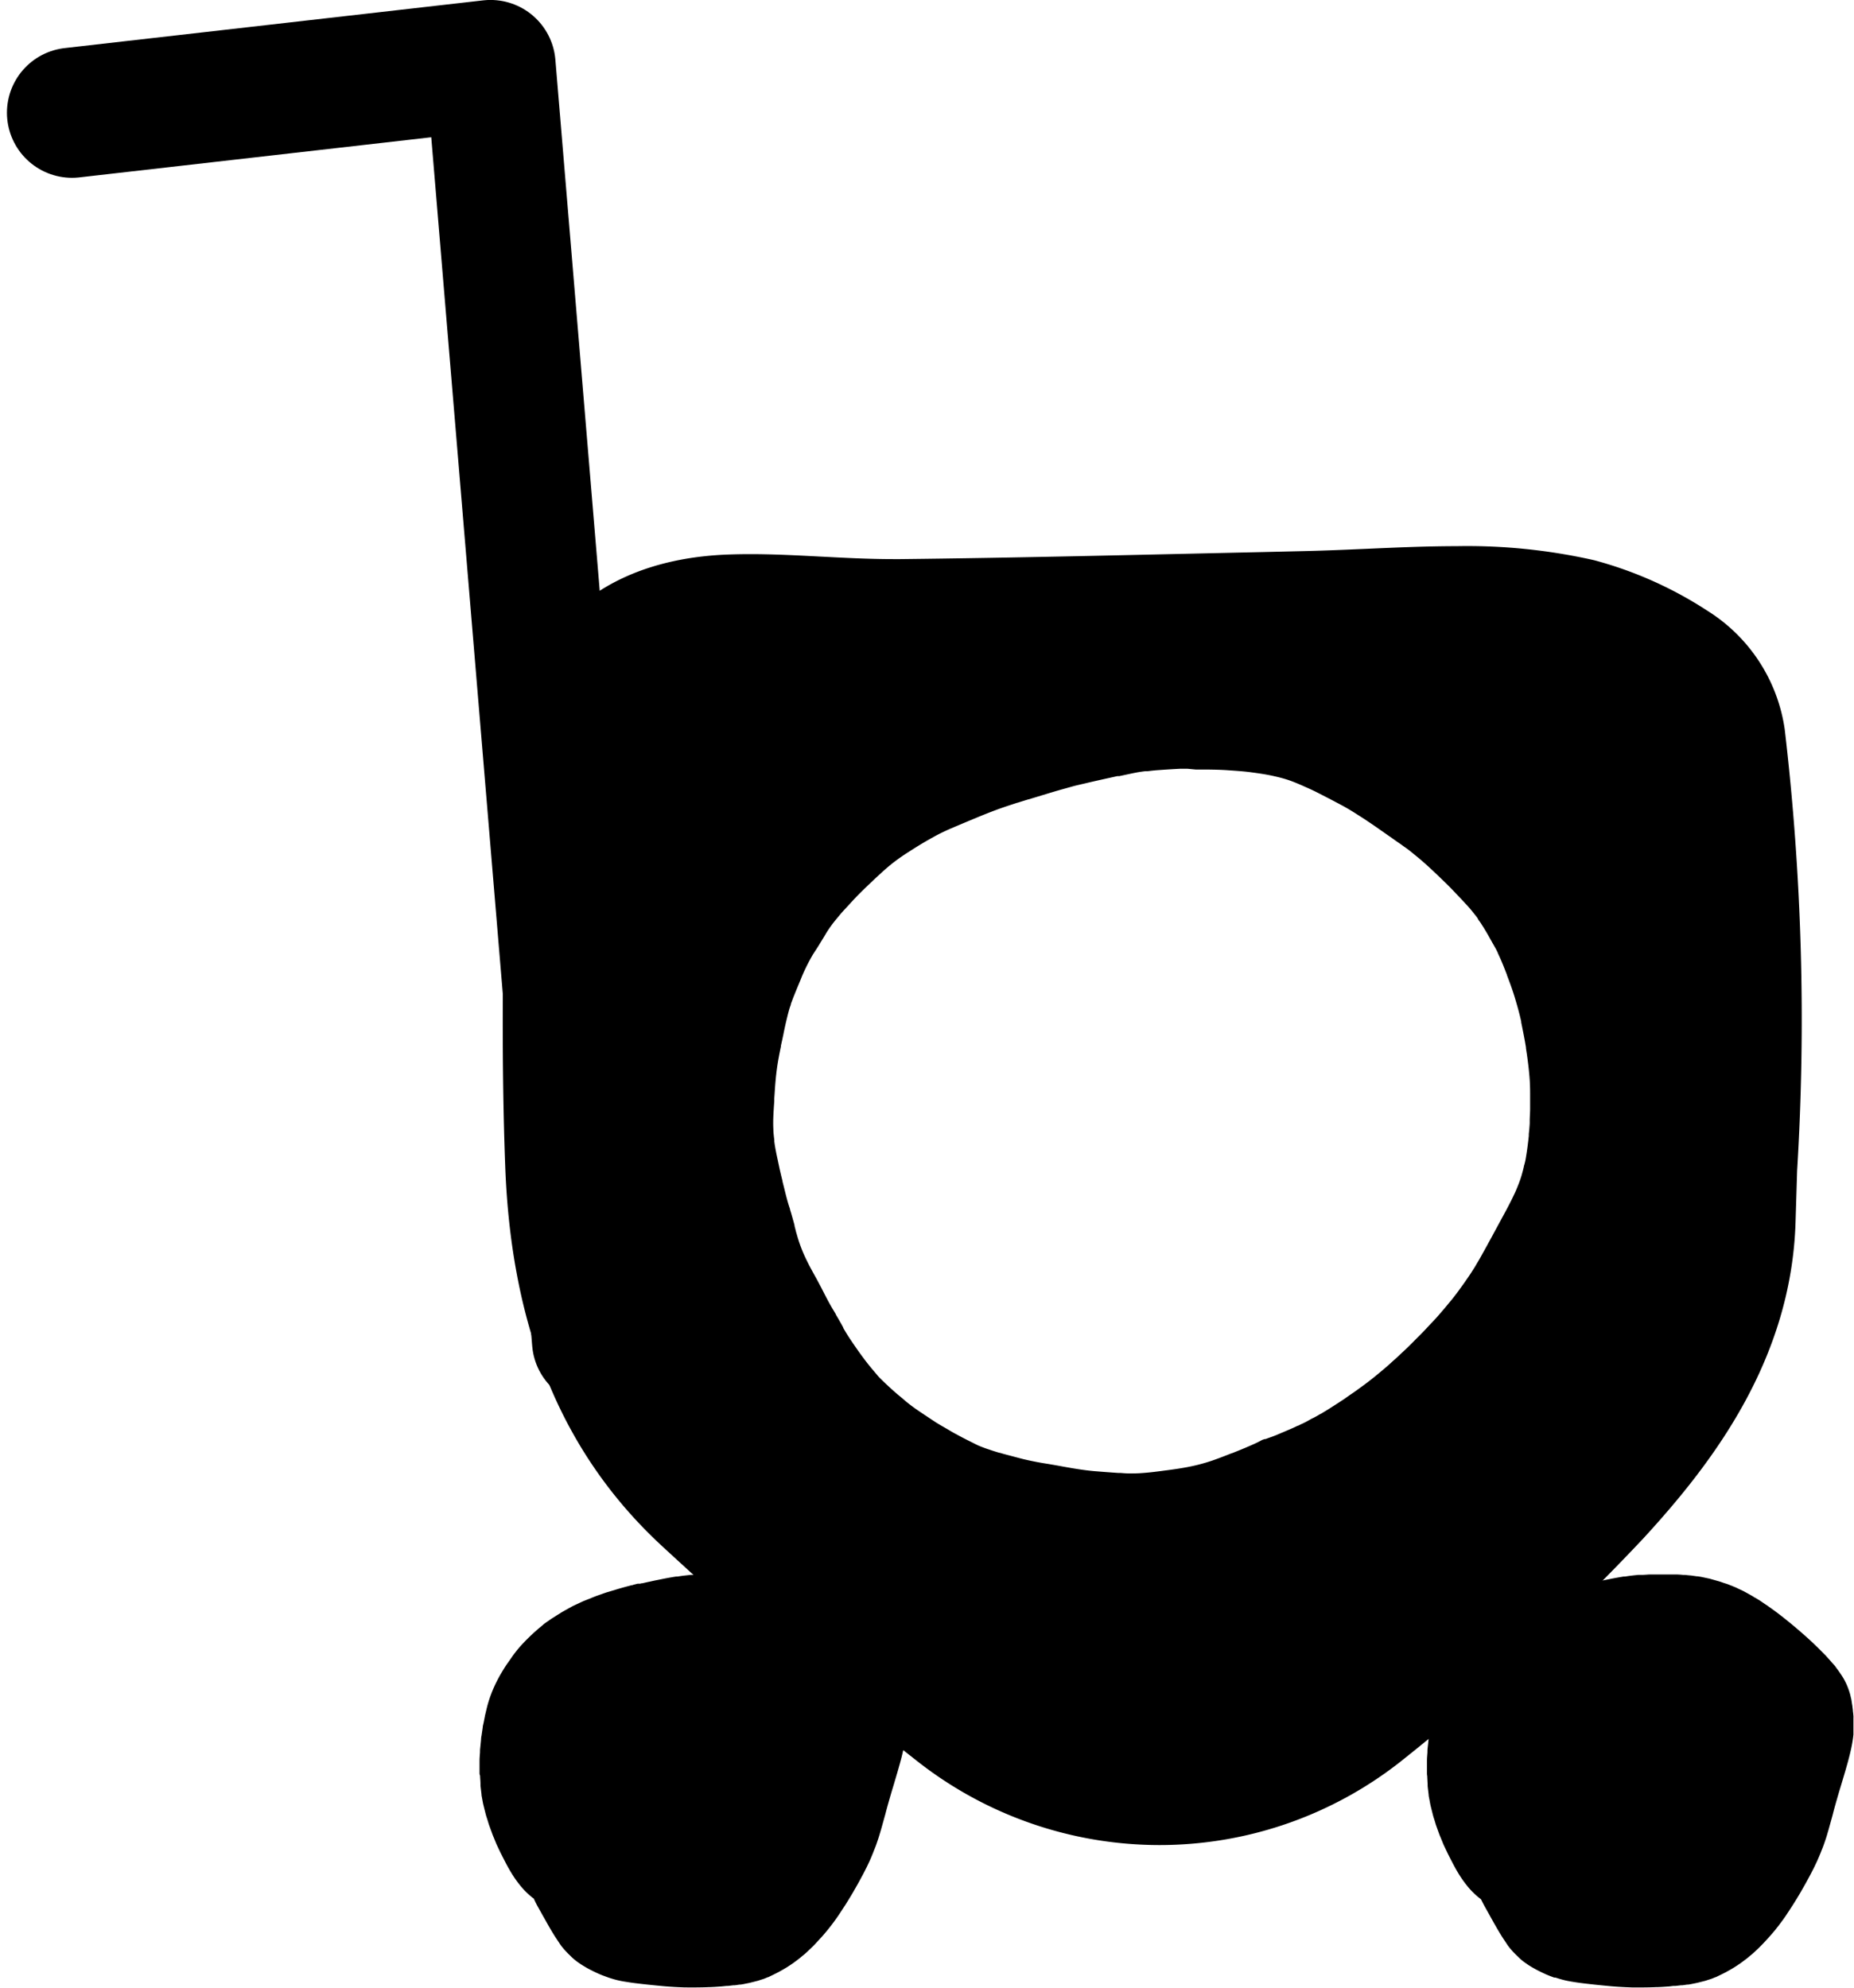
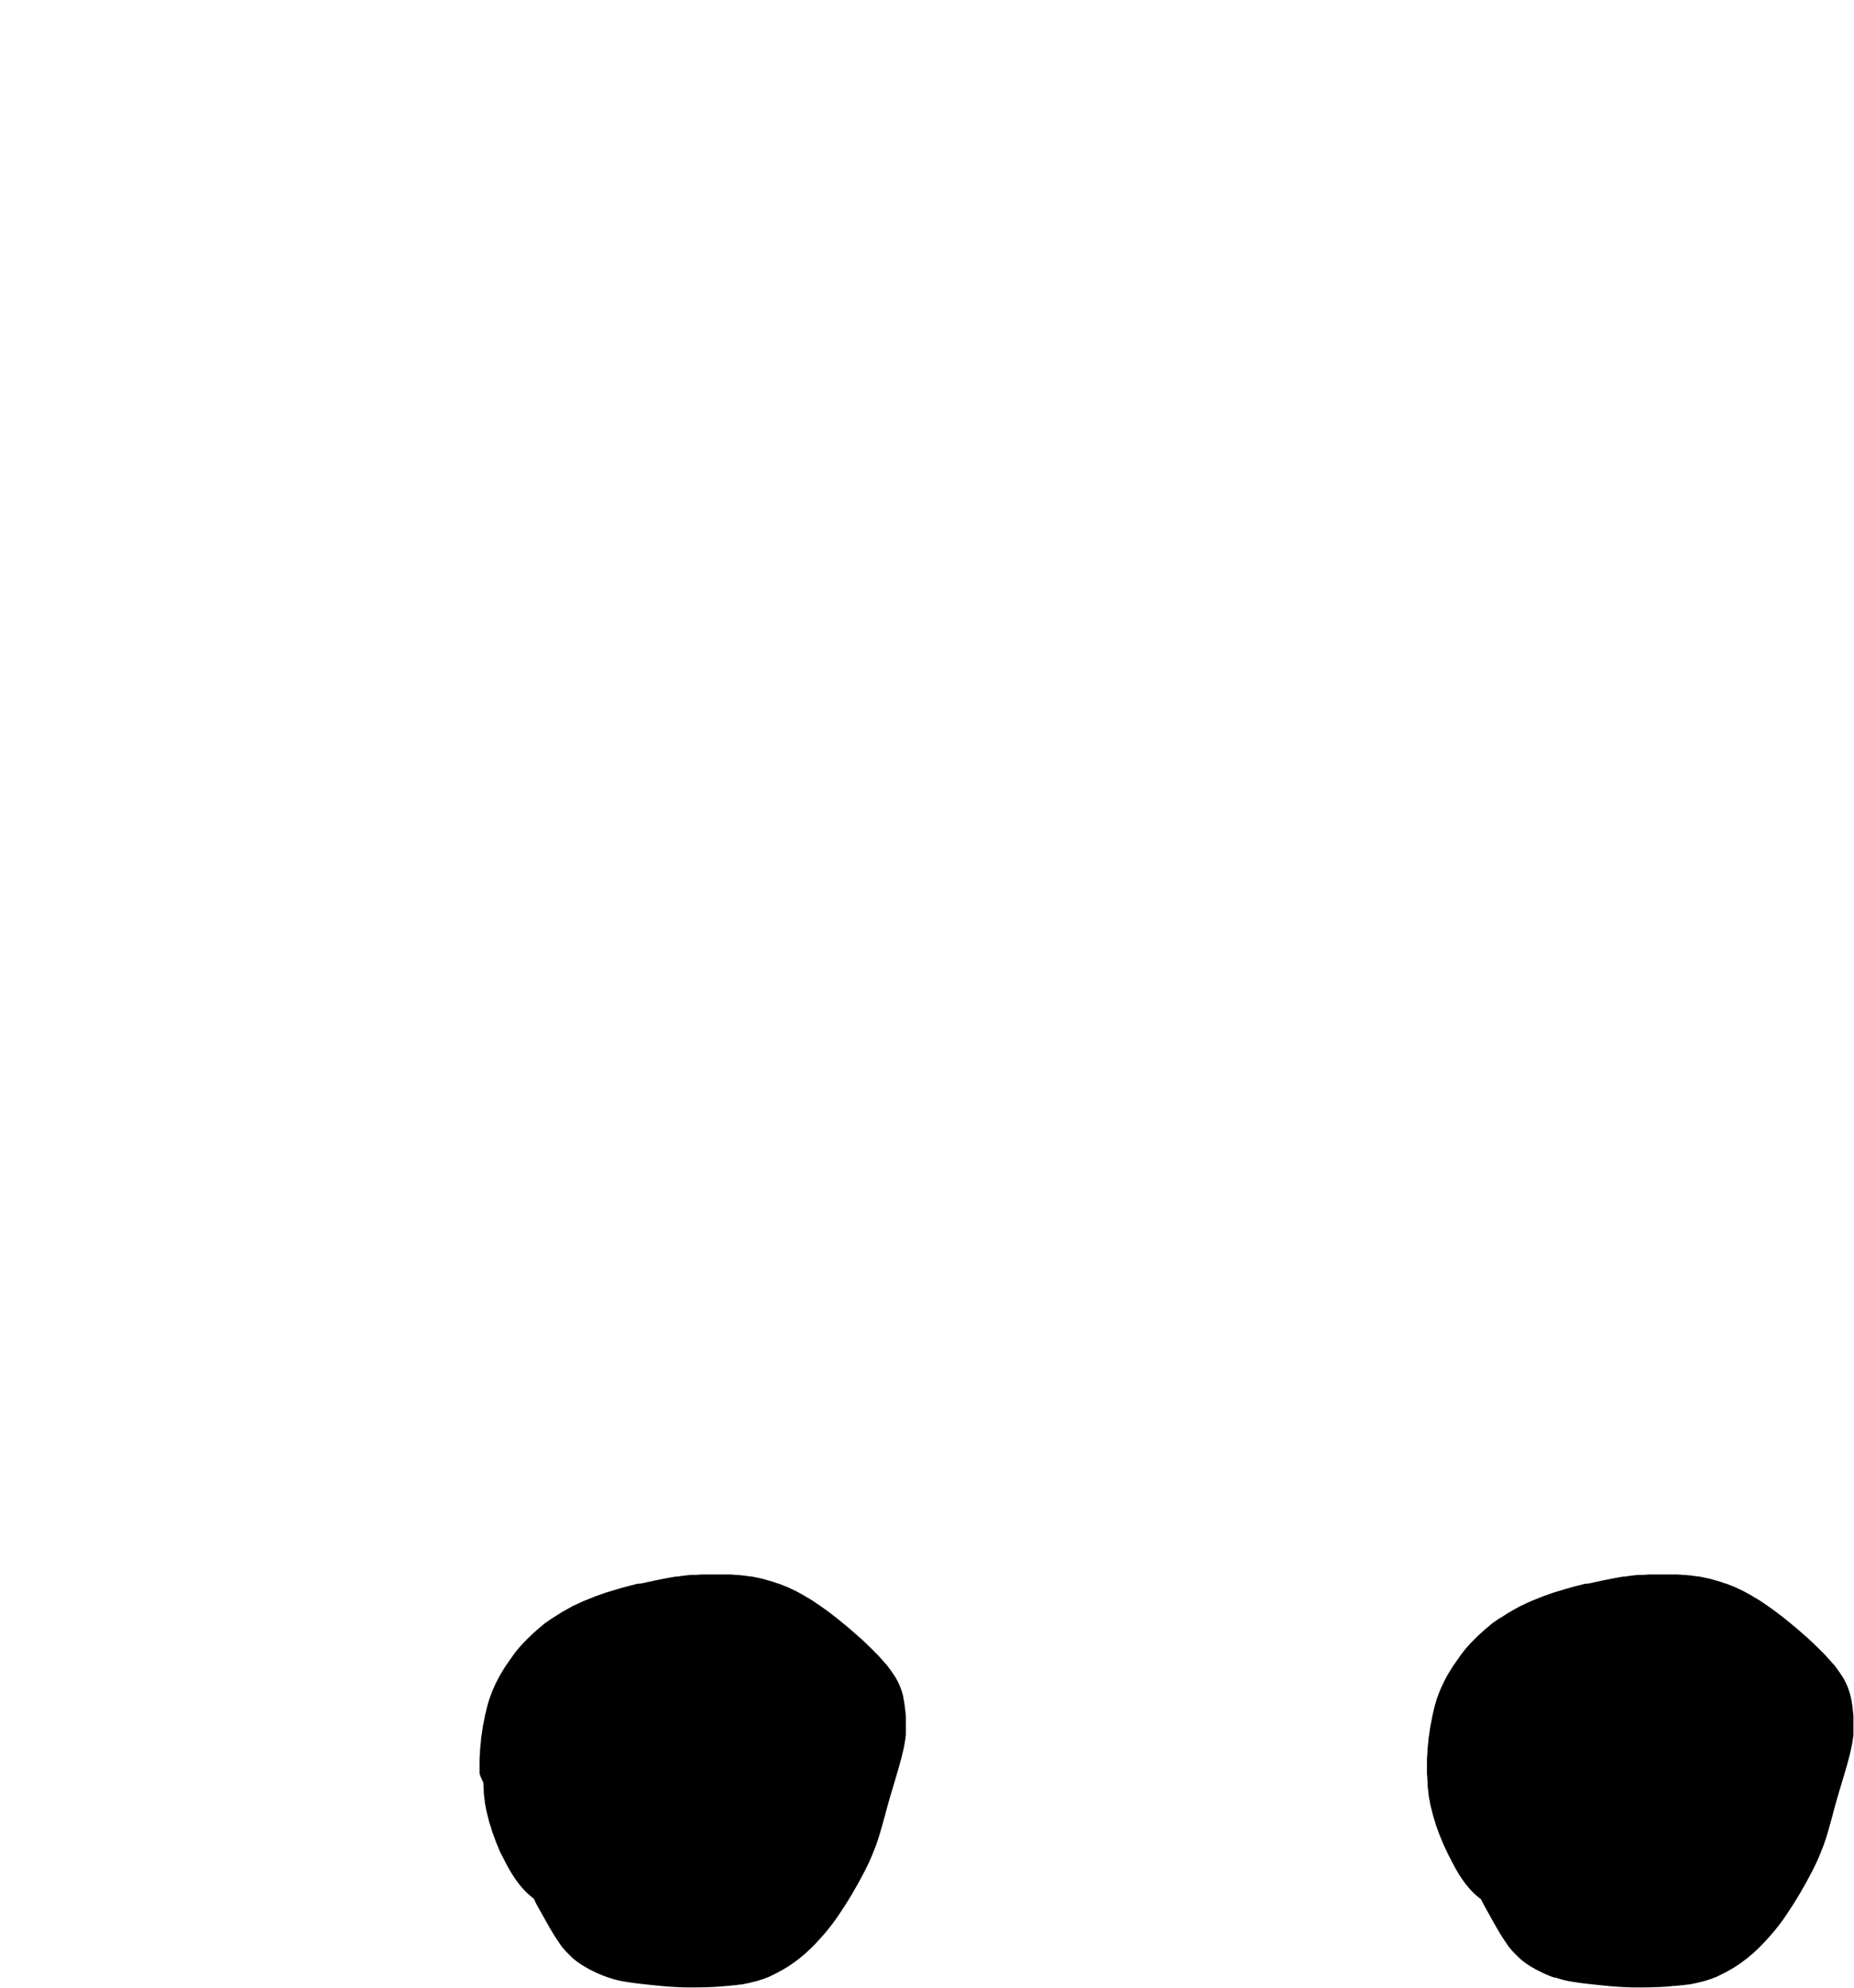
<svg xmlns="http://www.w3.org/2000/svg" width="42.737" height="45.839" viewBox="0 0 42.737 45.839">
  <g id="Component_10_42" data-name="Component 10 – 42" transform="translate(1.66 1.5)">
-     <path id="Subtraction_3" data-name="Subtraction 3" d="M1181.335-1836.135a9.044,9.044,0,0,1-5.563-1.922c-.609-.478-1.232-.977-1.781-1.418q-.493-.4-.987-.789l-.512-.486c-.083-.06-.155-.108-.217-.15l-.006,0a2.5,2.5,0,0,1-.273-.2c-.681-.613-1.406-1.266-2.119-1.925-2.294-2.119-3.478-4.984-3.618-8.758-.089-2.355-.055-4.753-.022-7.073v-.006q.012-.849.022-1.7a7.429,7.429,0,0,1,.284-1.817c.581-2.178,2.317-3.424,4.888-3.509.151-.005.31-.008.472-.008.544,0,1.1.029,1.633.057h.007c.512.027,1.093.058,1.665.058h.16c2.728-.03,5.5-.1,8.181-.159h.007l1.155-.027c.474-.011.952-.032,1.413-.052.68-.03,1.384-.061,2.075-.061a13.231,13.231,0,0,1,3.164.325,9.05,9.05,0,0,1,2.615,1.169,3.876,3.876,0,0,1,1.775,2.729,57.266,57.266,0,0,1,.286,10.176q-.018.587-.036,1.173c-.094,3.194-1.923,5.577-3.506,7.3a52.252,52.252,0,0,1-5.485,5.057A8.982,8.982,0,0,1,1181.335-1836.135Zm.652-24.813c-.057,0-.113,0-.171,0-.187.009-.365.021-.542.034-.073.006-.148.015-.215.023l-.03,0-.023,0c-.1.012-.17.024-.239.038-.118.024-.238.05-.354.075l-.022,0-.014,0-.009,0-.153.034c-.174.038-.355.078-.538.121l-.033.008-.219.051c-.046.011-.092.024-.138.037l-.05.014-.1.028c-.172.047-.343.1-.525.155l-.128.039-.033.01-.037.011-.089.027-.005,0c-.081.025-.163.05-.243.076l-.006,0c-.161.052-.333.108-.492.167s-.336.13-.535.213l-.108.045c-.13.055-.266.112-.4.169-.088.038-.173.078-.26.121-.068.034-.136.072-.2.108l-.043.024c-.133.075-.277.162-.466.284a4.438,4.438,0,0,0-.443.316c-.073.062-.149.128-.226.2-.051.045-.1.093-.15.139l-.046.045-.016.014c-.113.107-.243.231-.361.356-.042.044-.084.089-.124.134l-.007.007c-.02.023-.04.044-.06.065l-.024.027c-.046.049-.1.107-.149.167s-.125.148-.184.23-.1.144-.138.21l-.032.053-.106.173-.029.047-.019.03c-.033.053-.065.1-.1.155a4.343,4.343,0,0,0-.254.505l-.04.1c-.068.162-.123.295-.171.418l-.016.044-.014.037-.015.04,0,.014-.005.014c-.011.03-.022.061-.031.092-.026.09-.048.182-.067.261s-.044.191-.069.318l-.016.076-.013.062c-.009.04-.018.079-.027.119l0,.017c-.036.174-.07.345-.094.525s-.038.346-.05.535l-.005.074-.005.074,0,.057c-.008.117-.016.232-.021.343s-.005.216,0,.307c0,.054.006.105.011.156l.005.044.006.048,0,.034c.019.149.051.3.082.44l.011.053.019.089c.023.112.052.227.077.329l0,.011.013.051.031.123c.017.072.037.152.069.269.015.054.032.108.048.156l.013.039,0,.012.012.036c.032.106.062.216.091.322l0,.016.013.049c.012.048.024.1.038.142a3.318,3.318,0,0,0,.206.554c.036.074.073.15.113.224l.046.085c.031.056.062.112.093.168s.068.129.1.188l.032.062c.037.073.074.144.112.216.052.1.109.2.164.288l.01.018.026.043,0,.007c.024.041.049.082.072.123l.028.049.007.012.021.037.042.077,0,.009.015.026c.047.081.1.167.167.266.116.172.221.321.332.467.054.07.105.134.161.2l.094.111.016.02c.018.021.037.042.057.063.078.078.156.151.222.212s.139.126.206.182l.051.042.05.042.009.008a3.6,3.6,0,0,0,.3.234c.145.1.288.193.448.3.041.026.084.051.126.076l.05.029.052.03.012.007.055.032c.043.026.109.065.175.1s.158.086.249.131l.031.016.026.013c.069.034.136.068.2.1.089.037.177.071.27.1.075.027.156.051.222.071l.008,0,.03.008c.065.02.134.038.2.055l.068.018.049.013.052.014.146.038c.179.042.359.078.534.105.1.016.205.035.307.053l.044.008.031.006c.235.042.477.084.717.105.159.013.337.027.559.042l.052,0c.063.005.133.011.2.011.094,0,.187,0,.284-.008.141-.009.285-.026.433-.045l.09-.012c.211-.026.379-.052.529-.08a4.155,4.155,0,0,0,.556-.144c.162-.055.327-.12.473-.178l.007,0,.032-.013c.2-.079.358-.146.5-.211.059-.027.11-.053.161-.082l.055-.019.01,0,.011,0,.046-.017.036-.013c.068-.023.128-.046.181-.068l.32-.136c.049-.021.1-.045.145-.067l.012-.006.009,0,.048-.024.018-.009.038-.017.021-.01.056-.028.051-.028.053-.03.051-.028.006,0c.058-.031.118-.063.176-.1l.006,0,.067-.04c.053-.032.113-.068.169-.105l.077-.049.014-.009c.074-.047.136-.089.2-.13l.149-.105.1-.068c.055-.039.109-.078.164-.119l.067-.049c.137-.1.27-.21.406-.323l.016-.014c.073-.061.135-.115.19-.166l.074-.067.035-.031,0,0c.036-.032.073-.066.108-.1l.038-.036c.11-.1.237-.227.356-.349l.052-.051.034-.035c.03-.03.061-.061.09-.093l.231-.246c.04-.042.078-.086.115-.13l.014-.016.028-.033.033-.038c.064-.074.126-.152.167-.2l.019-.023.024-.03c.039-.049.087-.111.133-.173l.042-.059c.037-.051.081-.11.121-.169l.017-.025c.042-.06.1-.143.152-.227.032-.049.064-.1.1-.165l.025-.041.015-.025c.032-.054.062-.109.093-.166.011-.018.02-.036.03-.053l.018-.033c.035-.062.065-.117.092-.169l.006-.01.041-.074.132-.244.131-.242c.09-.164.184-.34.268-.518l.018-.038.009-.02c.01-.021.02-.042.027-.062l.03-.072.029-.073a2.3,2.3,0,0,0,.084-.26c.012-.042.022-.084.032-.127,0-.017.009-.034.013-.051.011-.042.02-.079.027-.118l.01-.06c.011-.067.024-.15.035-.234s.021-.168.029-.249v-.014l0-.027c.01-.09.017-.173.021-.248l0-.07c0-.073.009-.164.009-.252s0-.2,0-.309v-.065c0-.153-.007-.311-.023-.465-.008-.094-.021-.2-.034-.3s-.025-.177-.039-.266l0-.018c-.028-.183-.066-.362-.1-.535l-.009-.041,0-.021c-.039-.181-.091-.364-.142-.535-.056-.188-.123-.369-.187-.536l0-.007c-.06-.155-.128-.331-.21-.5l0-.006-.005-.011c-.019-.04-.036-.075-.056-.109l-.018-.032-.036-.063-.011-.019-.043-.077-.028-.05c-.021-.038-.043-.077-.065-.114l-.014-.023-.019-.032c-.013-.022-.026-.044-.04-.066l-.03-.046c-.025-.041-.047-.074-.068-.1l-.021-.031-.007-.011,0-.007c-.017-.025-.034-.05-.053-.072l-.033-.041-.007-.009-.049-.061c-.05-.062-.107-.124-.151-.17l-.026-.029-.038-.041-.018-.019-.051-.054-.059-.062-.007-.007c-.069-.073-.122-.129-.179-.186s-.125-.123-.189-.184l-.013-.013c-.135-.13-.281-.268-.434-.4l-.022-.018-.013-.011c-.064-.054-.122-.1-.182-.15s-.129-.1-.184-.137l-.04-.03c-.073-.052-.148-.1-.221-.155l-.047-.033-.041-.028-.151-.106c-.189-.133-.325-.225-.454-.309l-.008-.005c-.143-.091-.3-.194-.47-.284-.151-.081-.314-.166-.5-.261-.1-.052-.181-.091-.255-.124s-.164-.074-.271-.119c-.078-.032-.161-.065-.247-.091-.1-.031-.188-.053-.269-.071-.169-.04-.341-.065-.533-.091-.159-.022-.318-.033-.494-.045l-.07-.005c-.149-.01-.3-.013-.447-.015h-.084l-.126,0h-.063Z" transform="translate(-1156.273 1877.171)" stroke="rgba(0,0,0,0)" stroke-miterlimit="10" stroke-width="1" />
-     <path id="Path_428" data-name="Path 428" d="M282.041,384.944l-2.456-29.409-9.647,1.1" transform="translate(-269.938 -355.536)" fill="none" stroke="#000" stroke-linecap="round" stroke-linejoin="round" stroke-width="3" />
-     <path id="Path_429" data-name="Path 429" d="M285.918,419.284c0-.065,0-.129,0-.193v-.054c0-.014,0-.027,0-.041,0-.063.007-.126.011-.189,0-.034,0-.065.005-.1l.01-.1.009-.092q0-.046.011-.092c.009-.064.019-.129.028-.193,0-.033.012-.066.019-.1l.014-.072.017-.087c0-.014.006-.028.009-.041l.005-.022.026-.109a2.723,2.723,0,0,1,.088-.293,3.1,3.1,0,0,1,.182-.406c.035-.066.072-.129.111-.192.026-.043.053-.086.082-.128l.059-.084.059-.085c.053-.076.113-.153.178-.229a4.35,4.35,0,0,1,.34-.342l.014-.013h0l0,0,.06-.053.015-.013c.039-.033.078-.064.119-.1s.091-.066.138-.1c.031-.022.062-.043.095-.063l.083-.053.052-.032.033-.021a.606.606,0,0,1,.053-.032l.051-.029.036-.02,0,0h0v0l0,0,.036-.02.086-.048h0l.033-.016.057-.027.057-.026.031-.015c.036-.016.071-.034.108-.048l.111-.044.111-.045c.037-.015.074-.028.112-.041l.051-.018.05-.018c.032-.011.064-.023.1-.033l.045-.013.194-.059.109-.031.039-.011.068-.018.09-.025.019,0v0a.365.365,0,0,1,.048-.016l.036-.009.042-.011.018,0,.018,0,.018,0,.036-.009.02,0v0c.043-.011.081-.019.12-.028l.076-.016c.06-.014.121-.026.181-.038s.132-.027.192-.038c.076-.014.14-.025.205-.035l.034,0c.057-.009.114-.018.171-.024l.073-.008.065-.007.049,0,.043,0c.058,0,.117-.008.175-.009l.139,0h.112l.092,0,.1,0h.027l.058,0,.023,0,.08,0,.083.005.055.005.037,0,.076.008.069.006.091.013.034.005.021,0,.081.013.081.017.08.017.038.008.063.018.084.024.061.017c.028.008.056.018.085.028l.025.009.026.008c.026.008.053.016.079.026l.15.06c.03.012.059.026.088.041l.062.029.062.029.024.013.1.055.023.013.068.039.027.019h0l.032.016.076.046.026.016.057.039.032.022.021.014c.03.02.06.04.089.061l.141.1c.024.017.047.035.069.052l.041.031c.069.053.138.108.205.163s.156.128.232.194.145.126.217.19.122.113.182.171l.026.025c.069.066.134.135.2.2l.071.079.021.024c.034.037.065.075.1.113s.036.047.054.071l.027.035c.021.028.04.055.059.083l.022.033a1.486,1.486,0,0,1,.149.277,1.656,1.656,0,0,1,.06.177c.006.02.01.04.015.059l0,.022a.555.555,0,0,1,.013.056l.007.04.006.04c0,.028.007.041.008.053l.012.1c0,.026.006.054.009.081l.005.053c0,.015,0,.031,0,.046l0,.033c0,.018,0,.035,0,.053v.07c0,.024,0,.047,0,.071l0,.081c0,.015,0,.029,0,.044l0,.032a2.82,2.82,0,0,1-.045.292c-.006.034-.015.068-.023.1l-.007.029c-.006.031-.015.062-.022.094l-.013.049c-.017.066-.036.133-.055.2l-.019.068c-.029.1-.061.206-.091.309l-.055.182c-.049.17-.1.342-.143.513l-.009.031-.038.137-.038.136c-.011.04-.023.081-.035.121l-.009.029c-.009.032-.019.063-.029.095-.031.093-.061.186-.1.276l-.015.039c-.011.028-.022.057-.034.085l-.021.05c-.012.028-.024.056-.037.085l-.066.139-.019.036-.009.019-.047.092c-.035.066-.071.132-.108.2l-.024.043c-.026.047-.053.093-.08.14l-.018.032c-.029.051-.059.1-.09.151l-.025.041-.018.029-.018.029-.009.015c-.039.062-.079.123-.119.183l-.022.034c-.046.07-.093.139-.142.205l-.018.024c-.021.028-.041.055-.062.082s-.04.05-.059.075l-.012.015-.019.023-.054.064-.045.052c-.019.022-.038.043-.058.063l-.035.039c-.051.056-.1.111-.158.165l-.018.018-.055.052-.037.035c-.031.029-.064.058-.1.085l-.038.032-.018.016-.045.035-.018.013c-.035.028-.072.054-.109.081l-.033.022-.018.012-.018.012-.033.022-.036.023-.037.022-.035.021-.043.024-.041.023-.032.018-.071.036-.044.022-.066.032-.049.024-.022.006v0l-.021.009-.022.009c-.022.009-.036.015-.051.02l-.08.025c-.031.011-.046.016-.064.02l-.09.023-.044.011-.028.007-.035.008-.09.018c-.034.008-.067.013-.1.018l-.025,0-.058.009-.046.006-.031,0-.125.015-.033,0-.12.012-.164.011-.109.005H291.2c-.091.005-.182.006-.273.007s-.183,0-.275,0c-.22-.008-.4-.019-.567-.036-.192-.018-.384-.038-.576-.062-.092-.011-.183-.026-.275-.041a2.008,2.008,0,0,1-.267-.064l-.048-.015-.028-.009-.036-.013c-.049-.018-.1-.036-.147-.056-.085-.035-.168-.076-.25-.118-.03-.015-.059-.032-.088-.049l-.021-.012c-.041-.024-.082-.05-.122-.077s-.073-.051-.108-.079-.073-.062-.109-.1a1.948,1.948,0,0,1-.187-.2c-.025-.031-.048-.063-.071-.1l-.016-.024c-.019-.029-.039-.058-.058-.087-.1-.153-.188-.313-.276-.469l-.024-.042c-.036-.065-.072-.129-.108-.193s-.071-.133-.1-.2l-.04-.03a1.817,1.817,0,0,1-.281-.282,2.618,2.618,0,0,1-.215-.311c-.045-.075-.087-.152-.127-.23l-.086-.168c-.014-.026-.027-.054-.04-.081l-.01-.022-.043-.091-.011-.023-.011-.024q-.033-.082-.067-.164-.019-.044-.035-.09l-.066-.181c-.01-.029-.019-.06-.028-.09l-.009-.029-.01-.032c-.01-.031-.021-.062-.029-.094l-.021-.083-.019-.075-.006-.025c-.007-.028-.014-.056-.02-.085l-.016-.087-.016-.087c0-.006,0-.012,0-.018l-.007-.059-.006-.05-.006-.051-.005-.045,0-.036c0-.058-.006-.116-.009-.173v-.021Q285.918,419.324,285.918,419.284Z" transform="translate(-276.524 -379.909)" />
+     <path id="Path_429" data-name="Path 429" d="M285.918,419.284c0-.065,0-.129,0-.193v-.054c0-.014,0-.027,0-.041,0-.063.007-.126.011-.189,0-.034,0-.065.005-.1l.01-.1.009-.092q0-.046.011-.092c.009-.064.019-.129.028-.193,0-.033.012-.066.019-.1l.014-.072.017-.087c0-.014.006-.028.009-.041l.005-.022.026-.109a2.723,2.723,0,0,1,.088-.293,3.1,3.1,0,0,1,.182-.406c.035-.066.072-.129.111-.192.026-.043.053-.086.082-.128l.059-.084.059-.085c.053-.076.113-.153.178-.229a4.35,4.35,0,0,1,.34-.342l.014-.013h0l0,0,.06-.053.015-.013c.039-.033.078-.064.119-.1s.091-.066.138-.1c.031-.022.062-.043.095-.063l.083-.053.052-.032.033-.021a.606.606,0,0,1,.053-.032l.051-.029.036-.02,0,0h0v0l0,0,.036-.02.086-.048h0l.033-.016.057-.027.057-.026.031-.015c.036-.016.071-.034.108-.048l.111-.044.111-.045c.037-.015.074-.028.112-.041l.051-.018.05-.018c.032-.011.064-.023.1-.033l.045-.013.194-.059.109-.031.039-.011.068-.018.09-.025.019,0v0a.365.365,0,0,1,.048-.016l.036-.009.042-.011.018,0,.018,0,.018,0,.036-.009.02,0v0c.043-.011.081-.019.12-.028l.076-.016c.06-.014.121-.026.181-.038s.132-.027.192-.038c.076-.014.14-.025.205-.035l.034,0c.057-.009.114-.018.171-.024l.073-.008.065-.007.049,0,.043,0c.058,0,.117-.008.175-.009l.139,0h.112l.092,0,.1,0h.027l.058,0,.023,0,.08,0,.083.005.055.005.037,0,.076.008.069.006.091.013.034.005.021,0,.081.013.081.017.08.017.038.008.063.018.084.024.061.017c.028.008.056.018.085.028l.025.009.026.008c.026.008.053.016.079.026l.15.06c.03.012.059.026.088.041l.062.029.062.029.024.013.1.055.023.013.068.039.027.019h0l.032.016.076.046.026.016.057.039.032.022.021.014c.03.02.06.04.089.061l.141.1c.024.017.047.035.069.052l.041.031c.069.053.138.108.205.163s.156.128.232.194.145.126.217.19.122.113.182.171l.026.025c.069.066.134.135.2.2l.071.079.021.024c.034.037.065.075.1.113s.036.047.054.071l.027.035c.021.028.04.055.059.083l.022.033a1.486,1.486,0,0,1,.149.277,1.656,1.656,0,0,1,.06.177c.006.02.01.04.015.059l0,.022a.555.555,0,0,1,.013.056l.007.04.006.04c0,.028.007.041.008.053l.012.1c0,.026.006.054.009.081l.005.053c0,.015,0,.031,0,.046l0,.033c0,.018,0,.035,0,.053v.07c0,.024,0,.047,0,.071l0,.081c0,.015,0,.029,0,.044l0,.032a2.82,2.82,0,0,1-.045.292c-.006.034-.015.068-.023.1l-.007.029c-.006.031-.015.062-.022.094l-.013.049c-.017.066-.036.133-.055.2l-.019.068c-.029.1-.061.206-.091.309l-.055.182c-.049.17-.1.342-.143.513l-.009.031-.038.137-.038.136c-.011.04-.023.081-.035.121l-.009.029c-.009.032-.019.063-.029.095-.031.093-.061.186-.1.276l-.015.039c-.011.028-.022.057-.034.085l-.021.05c-.012.028-.024.056-.037.085l-.066.139-.019.036-.009.019-.047.092c-.035.066-.071.132-.108.2l-.024.043c-.026.047-.053.093-.08.14l-.018.032c-.029.051-.059.1-.09.151l-.025.041-.018.029-.018.029-.009.015c-.039.062-.079.123-.119.183l-.022.034c-.046.07-.093.139-.142.205l-.018.024c-.021.028-.041.055-.062.082s-.04.05-.059.075l-.012.015-.019.023-.054.064-.045.052c-.019.022-.038.043-.058.063l-.035.039c-.051.056-.1.111-.158.165l-.018.018-.055.052-.037.035c-.031.029-.064.058-.1.085l-.038.032-.018.016-.045.035-.018.013c-.035.028-.072.054-.109.081l-.033.022-.018.012-.018.012-.033.022-.036.023-.037.022-.035.021-.043.024-.041.023-.032.018-.071.036-.044.022-.066.032-.049.024-.022.006v0l-.021.009-.022.009c-.022.009-.036.015-.051.02l-.08.025c-.031.011-.046.016-.064.02l-.09.023-.044.011-.028.007-.035.008-.09.018c-.034.008-.067.013-.1.018l-.025,0-.058.009-.046.006-.031,0-.125.015-.033,0-.12.012-.164.011-.109.005H291.2c-.091.005-.182.006-.273.007s-.183,0-.275,0c-.22-.008-.4-.019-.567-.036-.192-.018-.384-.038-.576-.062-.092-.011-.183-.026-.275-.041a2.008,2.008,0,0,1-.267-.064l-.048-.015-.028-.009-.036-.013c-.049-.018-.1-.036-.147-.056-.085-.035-.168-.076-.25-.118-.03-.015-.059-.032-.088-.049l-.021-.012c-.041-.024-.082-.05-.122-.077s-.073-.051-.108-.079-.073-.062-.109-.1a1.948,1.948,0,0,1-.187-.2c-.025-.031-.048-.063-.071-.1l-.016-.024c-.019-.029-.039-.058-.058-.087-.1-.153-.188-.313-.276-.469l-.024-.042c-.036-.065-.072-.129-.108-.193s-.071-.133-.1-.2l-.04-.03a1.817,1.817,0,0,1-.281-.282,2.618,2.618,0,0,1-.215-.311c-.045-.075-.087-.152-.127-.23l-.086-.168c-.014-.026-.027-.054-.04-.081q-.033-.082-.067-.164-.019-.044-.035-.09l-.066-.181c-.01-.029-.019-.06-.028-.09l-.009-.029-.01-.032c-.01-.031-.021-.062-.029-.094l-.021-.083-.019-.075-.006-.025c-.007-.028-.014-.056-.02-.085l-.016-.087-.016-.087c0-.006,0-.012,0-.018l-.007-.059-.006-.05-.006-.051-.005-.045,0-.036c0-.058-.006-.116-.009-.173v-.021Q285.918,419.324,285.918,419.284Z" transform="translate(-276.524 -379.909)" />
    <path id="Path_430" data-name="Path 430" d="M323.066,419.284c0-.065,0-.129,0-.193v-.054c0-.014,0-.027,0-.041,0-.063.007-.126.011-.189,0-.034,0-.065.005-.1l.011-.1.009-.092q0-.046.011-.092c.01-.064.019-.129.028-.193.005-.033.012-.066.019-.1l.014-.072.017-.087c0-.014.006-.028.009-.041l.005-.022.025-.109a2.9,2.9,0,0,1,.088-.293,3.092,3.092,0,0,1,.182-.406c.035-.066.072-.129.112-.192.026-.043.052-.086.082-.128l.059-.084.059-.085a2.792,2.792,0,0,1,.178-.229,4.454,4.454,0,0,1,.341-.342l.014-.013h0l0,0c.021-.02.041-.036.059-.053l.015-.013c.039-.033.078-.064.118-.1s.091-.066.138-.1c.031-.022.062-.043.1-.063l.083-.053.051-.032.033-.021c.018-.011.035-.022.053-.032l.052-.029.036-.02,0,0h0v0l0,0,.036-.02.086-.048h0l.033-.016.058-.027.056-.026.031-.015c.036-.016.072-.034.108-.048l.111-.044.111-.045c.037-.015.075-.028.112-.041l.051-.018.05-.018c.032-.011.064-.023.1-.033l.045-.013.194-.059.109-.031.039-.011.068-.018.091-.025.019,0v0a.342.342,0,0,1,.048-.016l.036-.009.042-.011.018,0,.018,0,.018,0,.036-.009.02,0v0c.042-.011.081-.019.119-.028l.076-.016c.061-.014.12-.026.182-.038s.132-.027.192-.038c.076-.014.14-.025.2-.035l.034,0c.057-.009.114-.018.171-.024l.073-.008.065-.007c.016,0,.032,0,.049,0l.043,0c.058,0,.116-.008.175-.009l.139,0h.112l.092,0,.1,0h.027l.058,0,.023,0,.08,0,.083.005.055.005.038,0,.076.008.069.006.091.013.033.005.021,0,.081.013.081.017.08.017.038.008.063.018.085.024.06.017c.029.008.057.018.085.028l.025.009.026.008c.026.008.053.016.079.026l.15.06c.03.012.059.026.088.041l.062.029.062.029.023.013.1.055.023.013.069.039.026.019h0l.032.016.076.046.026.016.057.039.032.022.021.014c.03.02.061.04.089.061l.14.1.07.052.04.031c.069.053.138.108.206.163s.155.128.232.194.145.126.216.19.122.113.182.171l.026.025c.069.066.134.135.2.2l.071.079.022.024c.033.037.065.075.1.113s.037.047.055.071l.026.035c.021.028.04.055.059.083l.022.033a1.419,1.419,0,0,1,.149.277,1.8,1.8,0,0,1,.061.177c.005.02.01.04.014.059l.005.022a.509.509,0,0,1,.013.056l.006.04.006.04c.005.028.007.041.009.053l.012.1c0,.026.006.054.008.081l.005.053a.4.4,0,0,1,0,.046l0,.033c0,.018,0,.035,0,.053v.07c0,.024,0,.047,0,.071l0,.081c0,.015,0,.029,0,.044l0,.032a2.821,2.821,0,0,1-.046.292c-.006.034-.015.068-.022.1l-.007.029c-.007.031-.015.062-.023.094l-.013.049c-.016.066-.036.133-.055.2l-.019.068c-.03.1-.061.206-.092.309l-.055.182c-.049.17-.1.342-.143.513l-.008.031-.038.137-.038.136c-.011.04-.022.081-.035.121l-.008.029c-.009.032-.019.063-.029.095-.031.093-.062.186-.1.276l-.015.039c-.011.028-.022.057-.035.085l-.021.05q-.018.042-.037.085l-.066.139-.018.036-.01.019-.047.092c-.035.066-.071.132-.108.2l-.024.043c-.026.047-.053.093-.08.14l-.018.032c-.029.051-.059.1-.09.151-.006.011-.015.026-.025.041l-.018.029-.018.029-.009.015c-.039.062-.079.123-.118.183l-.023.034c-.045.07-.092.139-.142.205l-.018.024-.061.082c-.02.024-.04.05-.059.075l-.012.015-.019.023-.055.064-.045.052-.057.063-.035.039c-.051.056-.105.111-.159.165l-.018.018-.056.052-.037.035c-.031.029-.063.058-.1.085l-.037.032-.019.016c-.014.012-.029.024-.045.035l-.018.013c-.035.028-.072.054-.108.081l-.034.022-.018.012-.017.012-.034.022-.036.023-.036.022-.035.021-.043.024-.042.023-.031.018-.071.036-.044.022-.066.032-.049.024-.021.006v0l-.022.009-.021.009-.052.02-.08.025c-.031.011-.046.016-.063.02l-.091.023-.043.011-.029.007-.035.008-.089.018c-.034.008-.068.013-.1.018l-.025,0-.058.009-.046.006-.031,0-.125.015-.032,0c-.041,0-.08.009-.121.012l-.164.011-.109.005h-.036c-.091.005-.182.006-.273.007s-.183,0-.275,0c-.22-.008-.4-.019-.567-.036-.192-.018-.384-.038-.576-.062-.092-.011-.183-.026-.275-.041a2,2,0,0,1-.266-.064l-.048-.015-.028-.009L326,424c-.049-.018-.1-.036-.146-.056-.085-.035-.168-.076-.25-.118-.031-.015-.059-.032-.089-.049l-.021-.012c-.042-.024-.083-.05-.122-.077s-.073-.051-.108-.079-.073-.062-.109-.1a1.893,1.893,0,0,1-.187-.2c-.025-.031-.048-.063-.071-.1l-.016-.024c-.019-.029-.039-.058-.058-.087-.1-.153-.188-.313-.276-.469l-.023-.042c-.036-.065-.072-.129-.108-.193s-.071-.133-.105-.2l-.039-.03a1.791,1.791,0,0,1-.282-.282,2.622,2.622,0,0,1-.215-.311c-.045-.075-.087-.152-.127-.23l-.086-.168c-.014-.026-.026-.054-.039-.081l-.011-.022-.043-.091-.011-.023-.011-.024-.067-.164c-.013-.029-.025-.059-.036-.09-.022-.06-.044-.121-.065-.181-.011-.029-.019-.06-.028-.09l-.009-.029-.01-.032c-.01-.031-.02-.062-.028-.094l-.021-.083-.019-.075-.006-.025c-.007-.028-.014-.056-.019-.085l-.016-.087-.017-.087c0-.006,0-.012,0-.018l-.007-.059-.006-.05-.006-.051-.005-.045,0-.036-.009-.173v-.021C323.068,419.338,323.066,419.311,323.066,419.284Z" transform="translate(-291.833 -379.909)" />
  </g>
</svg>